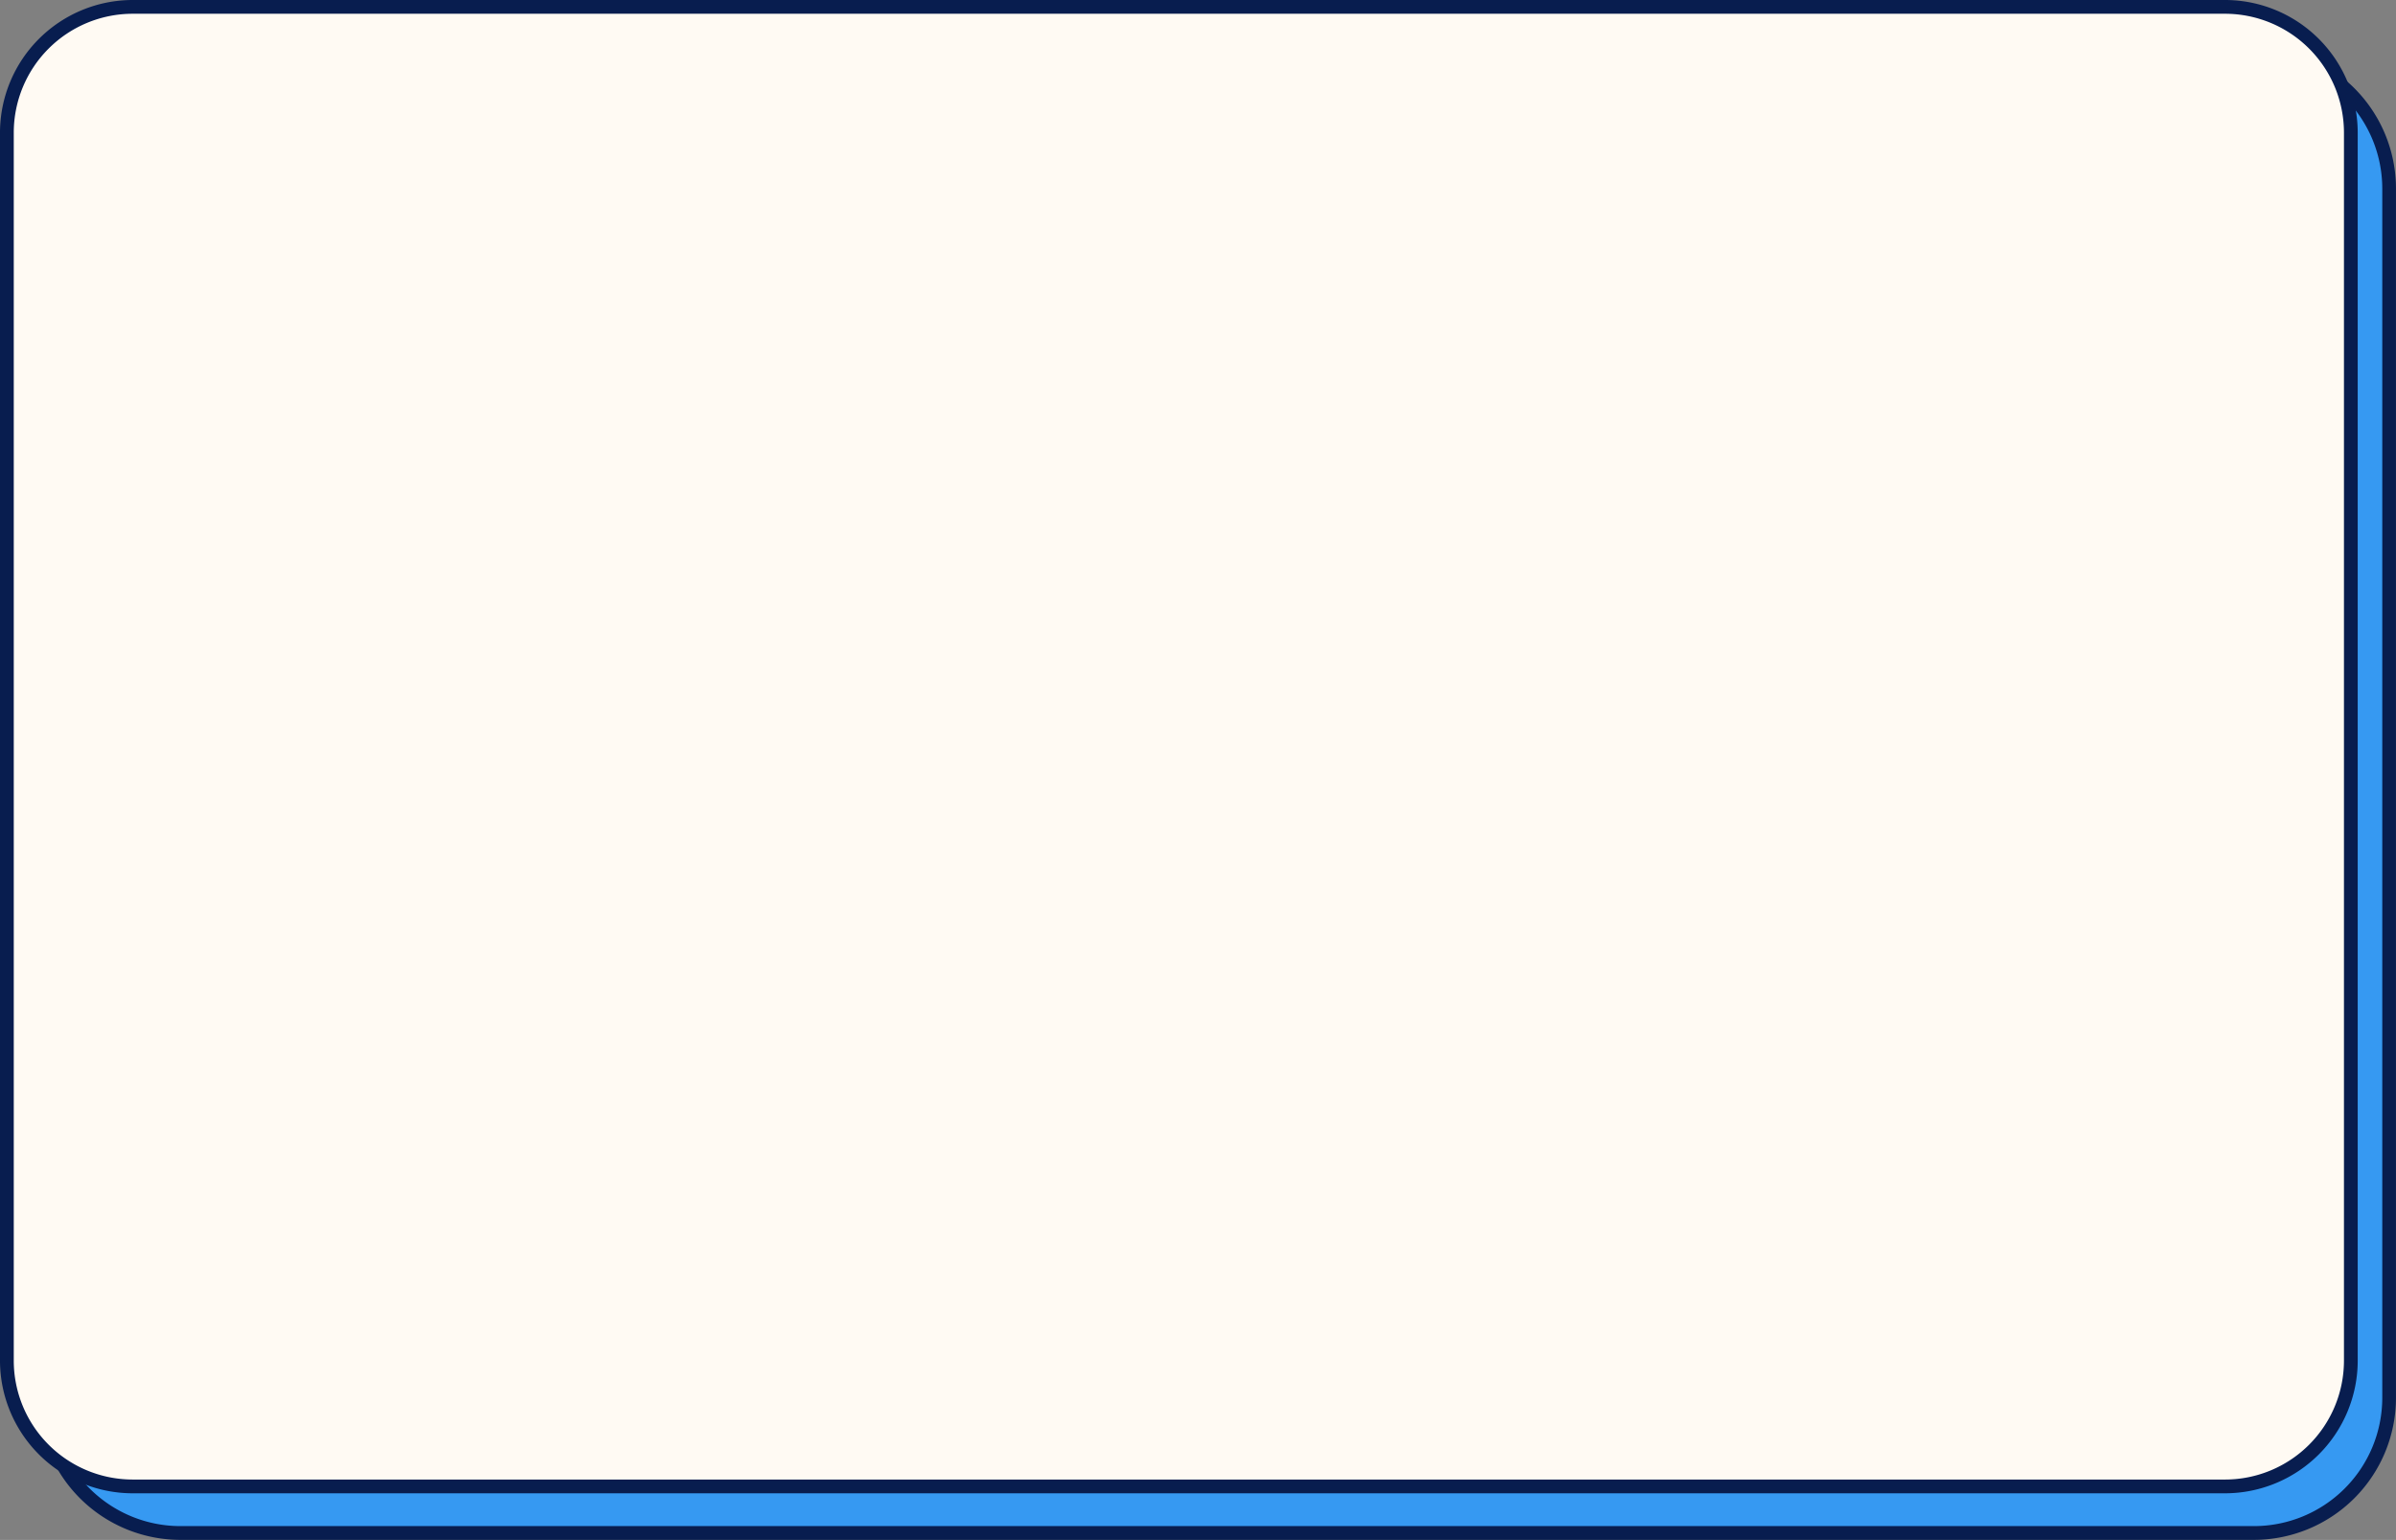
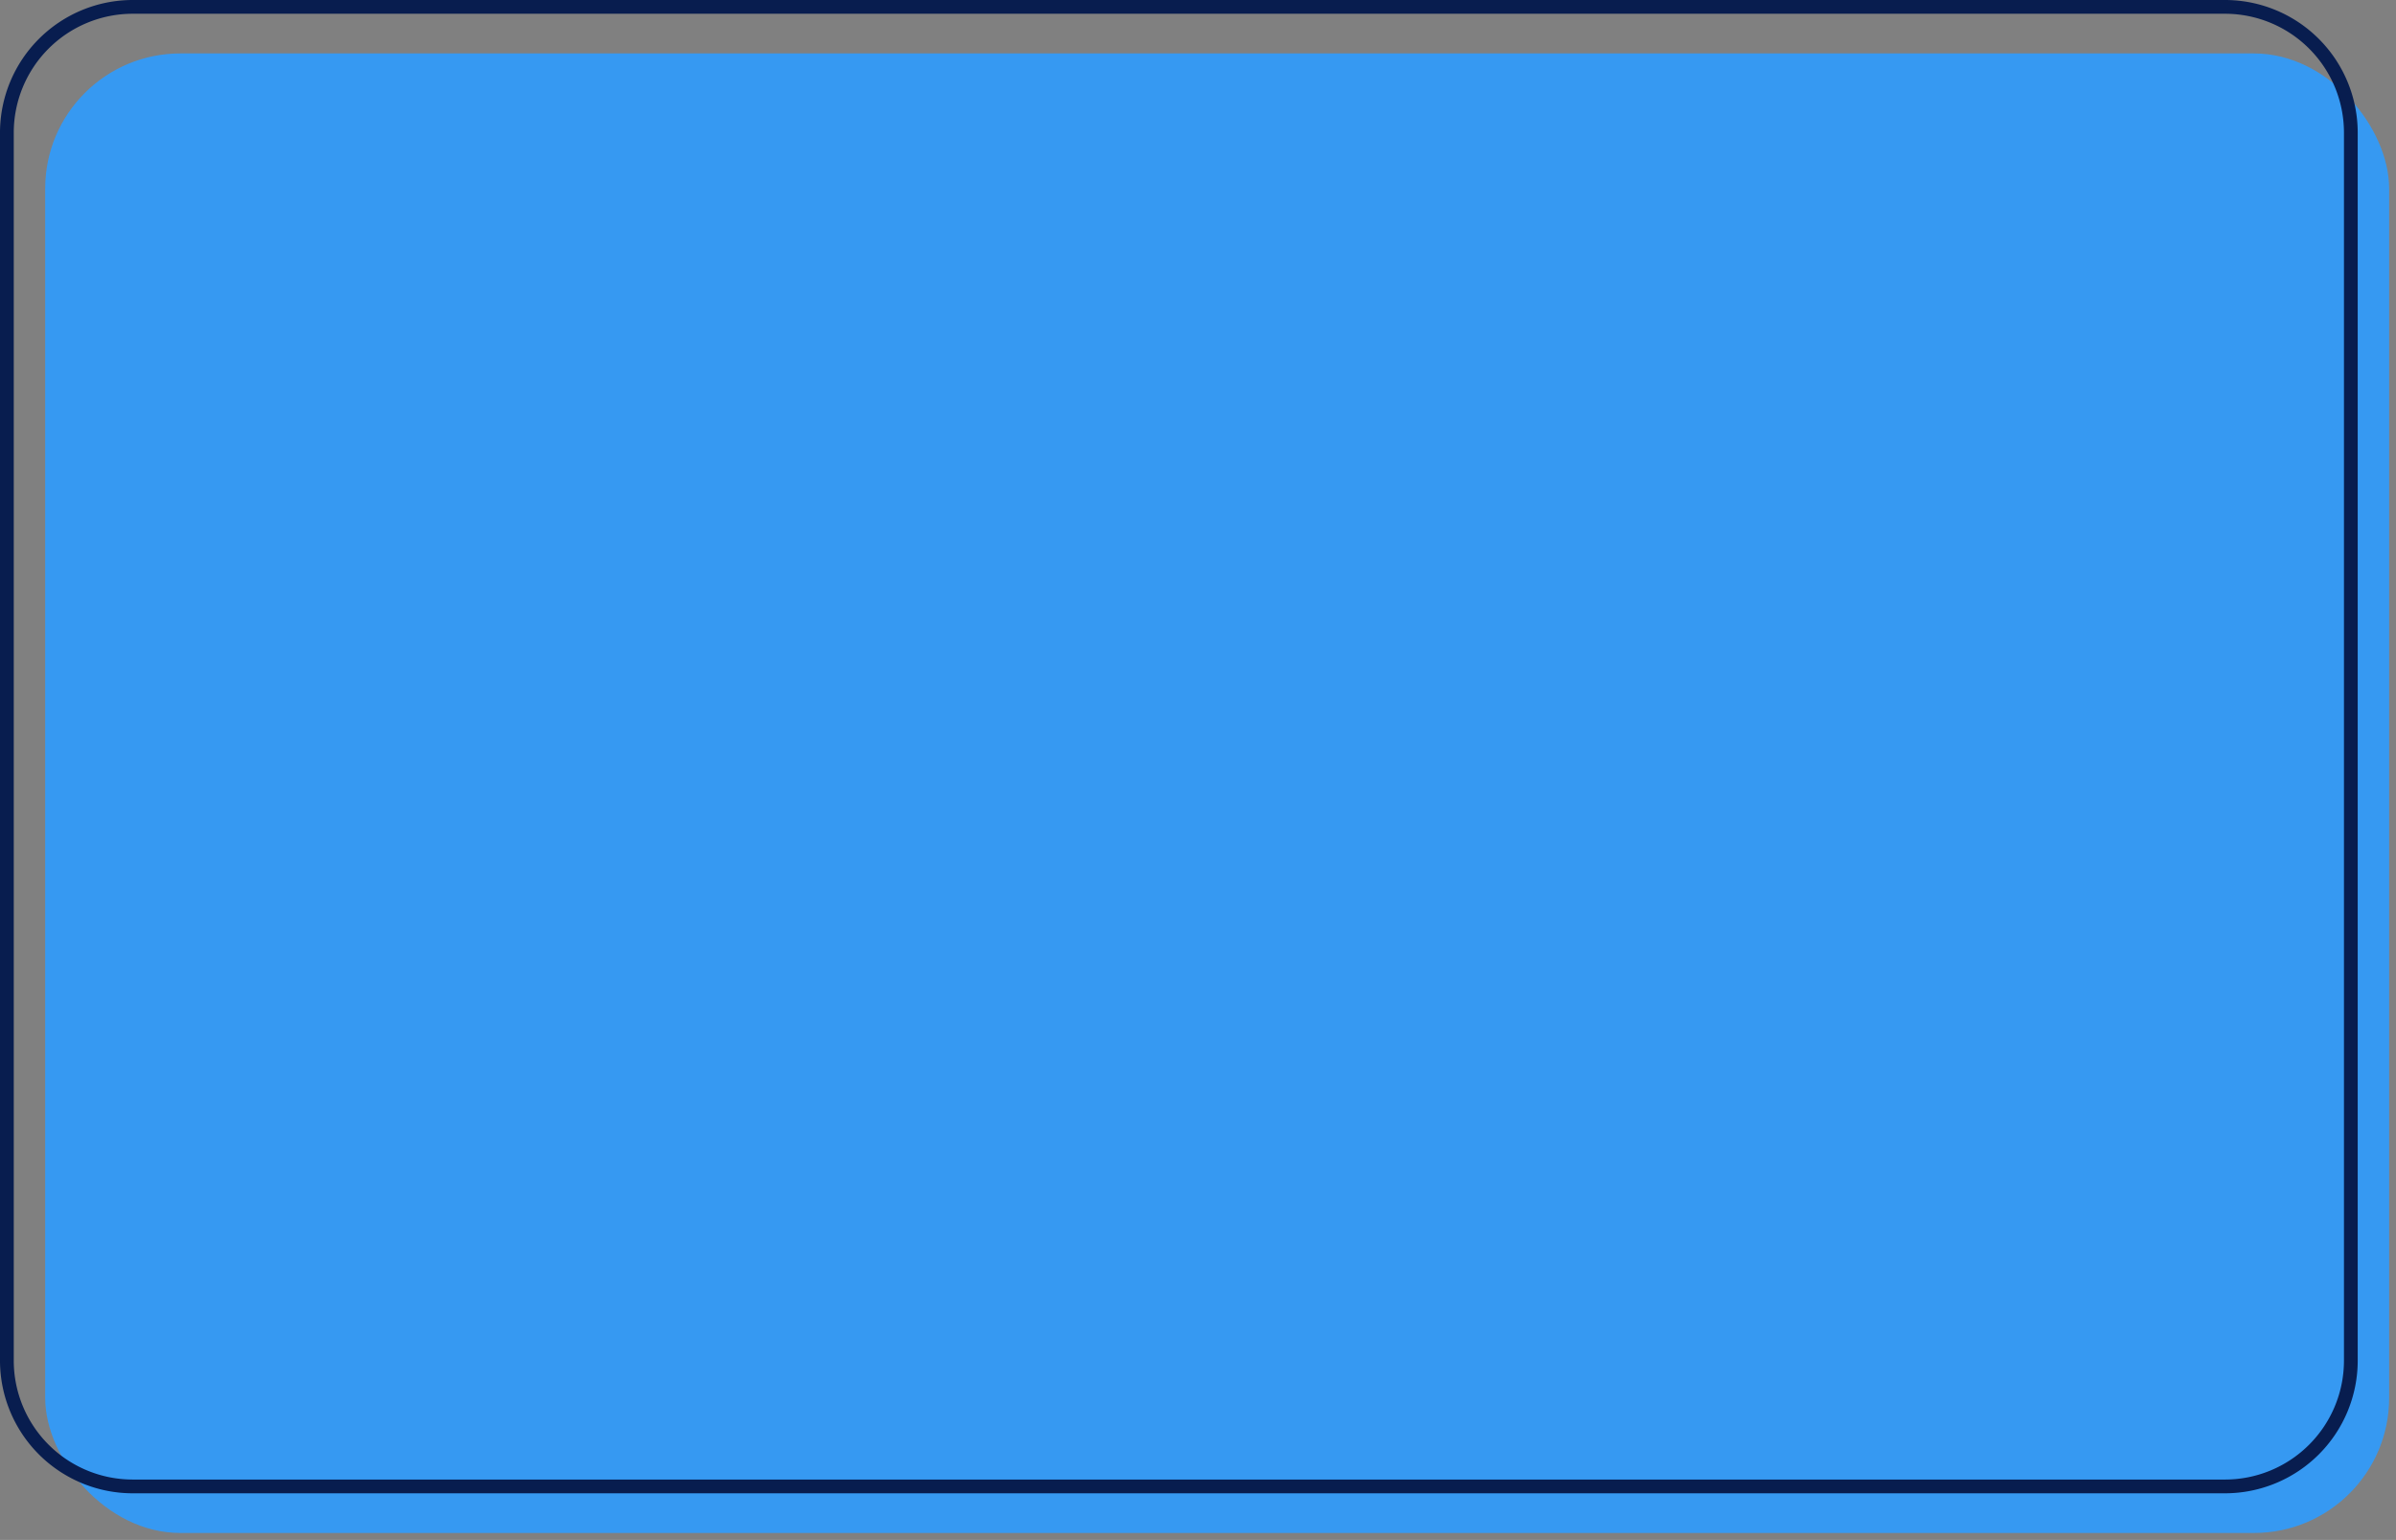
<svg xmlns="http://www.w3.org/2000/svg" height="559.6" preserveAspectRatio="xMidYMid meet" version="1.0" viewBox="0.0 0.0 870.6 559.6" width="870.6" zoomAndPan="magnify">
  <rect x="0.0" y="0.0" width="870.6" height="559.6" fill="#808080" stroke="none" />
  <g data-name="Layer 2">
    <g data-name="Layer 1">
      <g id="change1_1">
        <rect fill="#3699f2" height="537.65" rx="49.09" width="851.69" x="16.42" y="19.42" />
      </g>
      <g id="change2_1">
-         <path d="M819,559.57H65.5A51.64,51.64,0,0,1,13.92,508V68.51A51.64,51.64,0,0,1,65.5,16.92H819a51.65,51.65,0,0,1,51.59,51.59V508A51.65,51.65,0,0,1,819,559.57ZM65.5,21.92A46.64,46.64,0,0,0,18.92,68.51V508A46.64,46.64,0,0,0,65.5,554.57H819A46.64,46.64,0,0,0,865.61,508V68.51A46.64,46.64,0,0,0,819,21.92Z" fill="#081d4f" />
-       </g>
+         </g>
      <g id="change3_1">
-         <rect fill="#fffaf3" height="537.65" rx="45.69" width="851.69" x="2.5" y="2.5" />
-       </g>
+         </g>
      <g id="change2_2">
        <path d="M808.5,542.65H48.19A48.25,48.25,0,0,1,0,494.46V48.19A48.25,48.25,0,0,1,48.19,0H808.5a48.25,48.25,0,0,1,48.19,48.19V494.46A48.25,48.25,0,0,1,808.5,542.65ZM48.19,5A43.23,43.23,0,0,0,5,48.19V494.46a43.23,43.23,0,0,0,43.19,43.19H808.5a43.23,43.23,0,0,0,43.19-43.19V48.19A43.23,43.23,0,0,0,808.5,5Z" fill="#081d4f" />
      </g>
    </g>
  </g>
</svg>